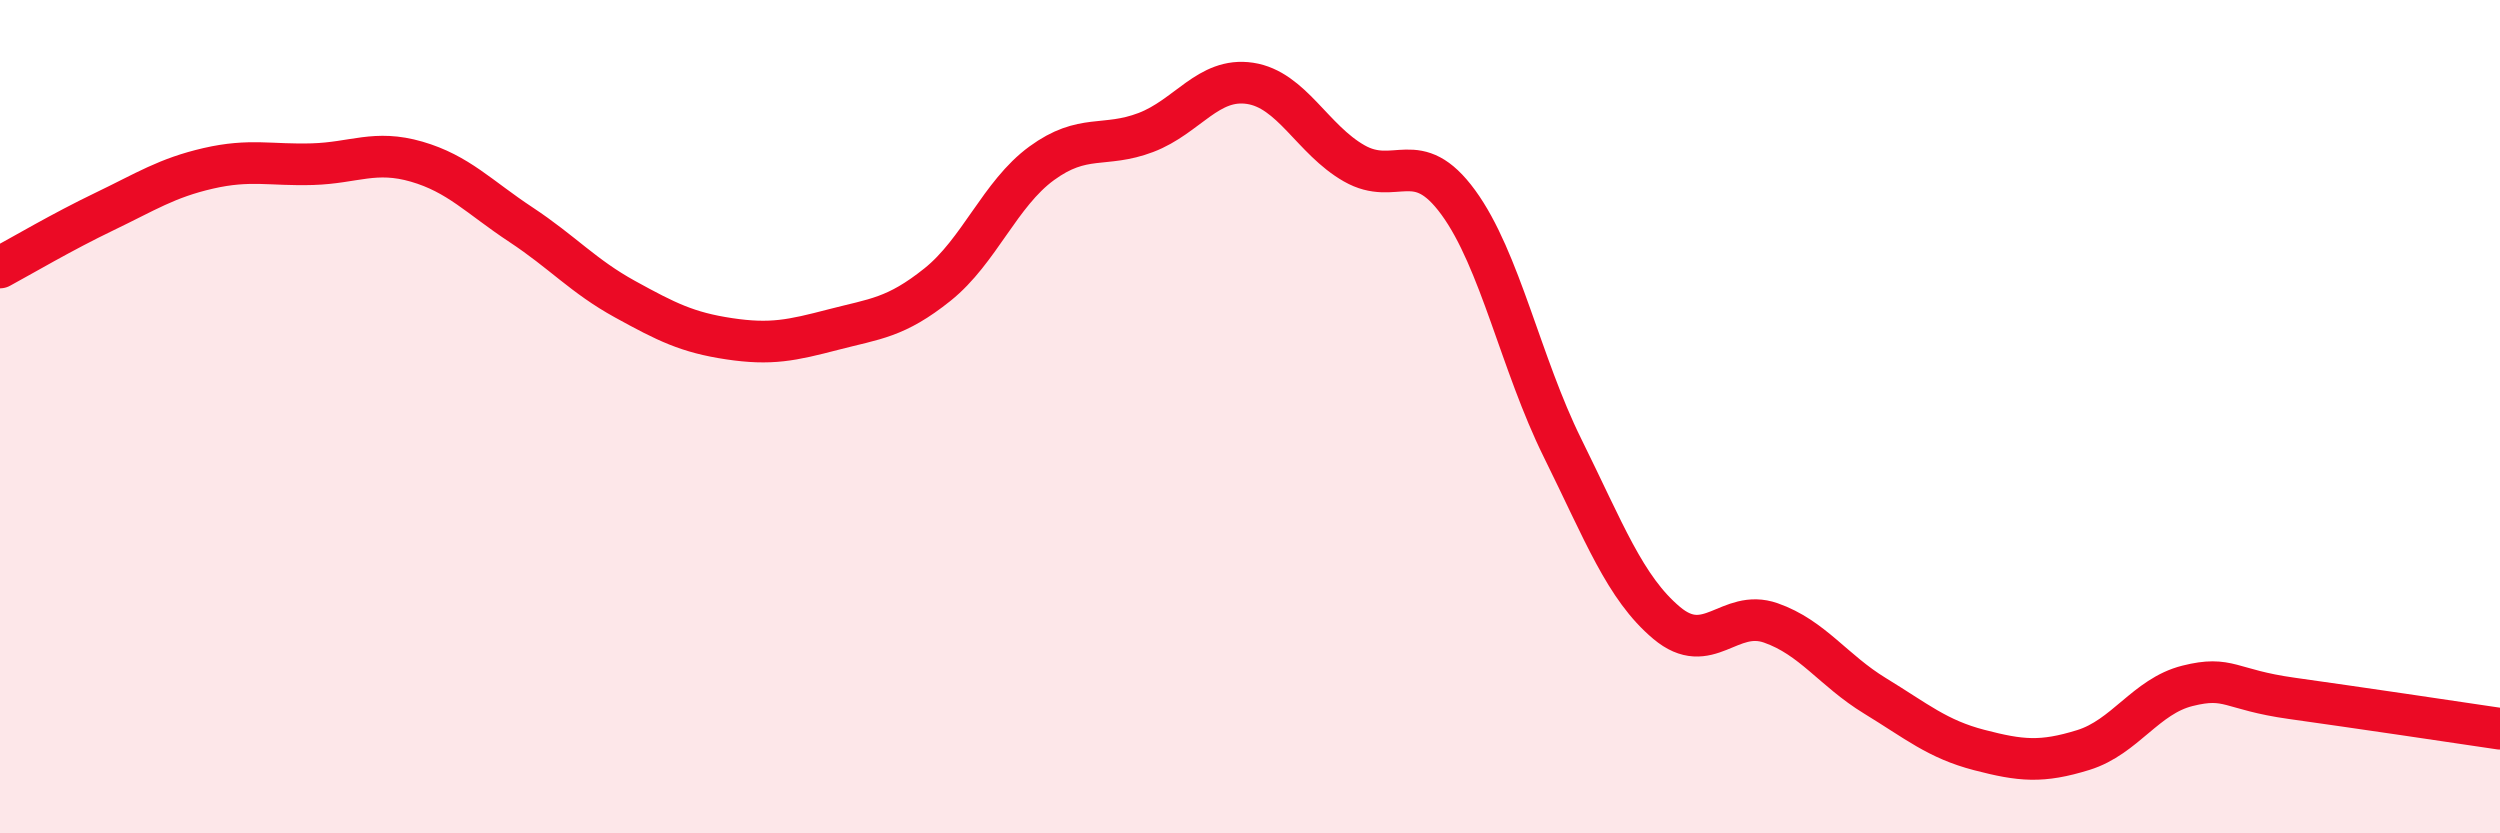
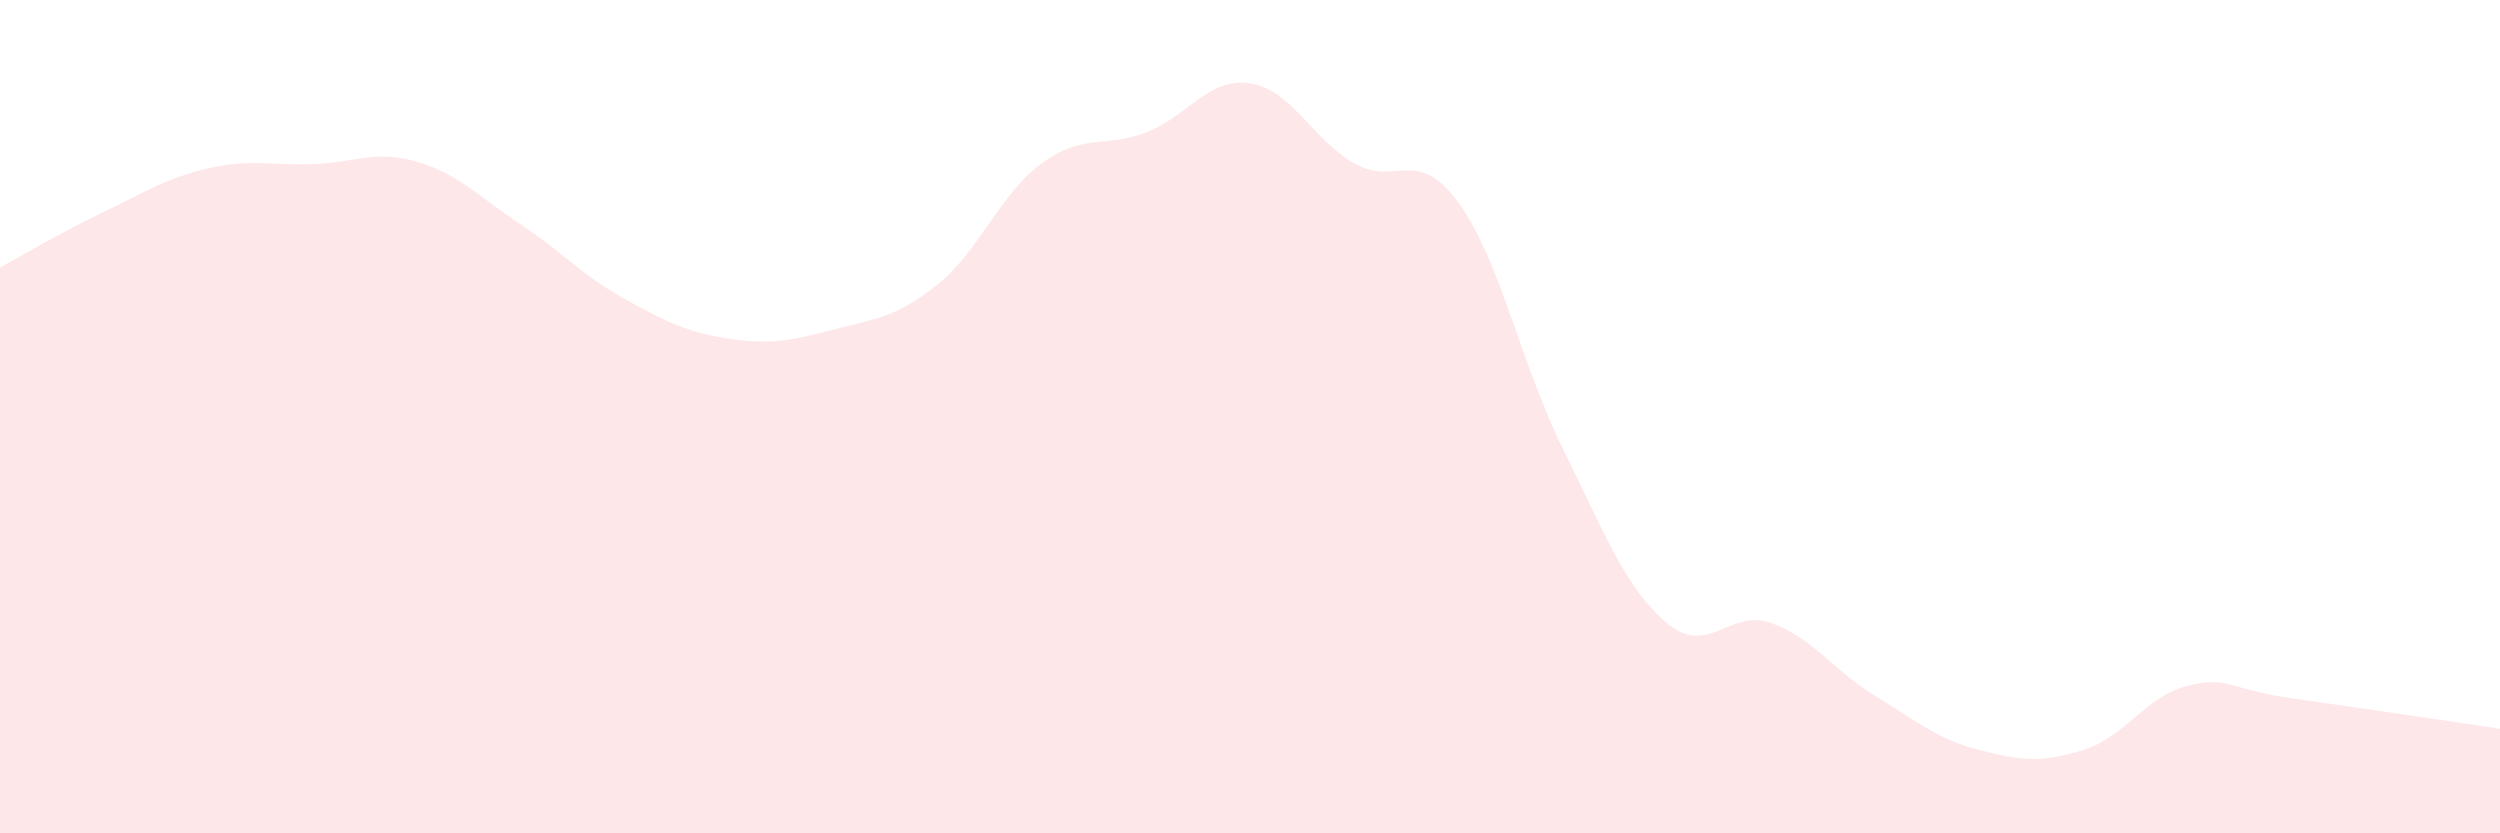
<svg xmlns="http://www.w3.org/2000/svg" width="60" height="20" viewBox="0 0 60 20">
  <path d="M 0,6.42 C 0.5,6.15 1.5,5.56 2.5,5.08 C 3.5,4.6 4,4.27 5,4.04 C 6,3.81 6.5,3.97 7.5,3.94 C 8.5,3.91 9,3.59 10,3.88 C 11,4.17 11.5,4.73 12.5,5.39 C 13.5,6.05 14,6.63 15,7.18 C 16,7.73 16.5,7.98 17.5,8.13 C 18.5,8.28 19,8.17 20,7.91 C 21,7.65 21.5,7.63 22.5,6.83 C 23.5,6.03 24,4.65 25,3.92 C 26,3.19 26.5,3.56 27.5,3.18 C 28.5,2.8 29,1.85 30,2 C 31,2.15 31.5,3.35 32.5,3.92 C 33.5,4.49 34,3.49 35,4.86 C 36,6.23 36.5,8.73 37.5,10.75 C 38.5,12.77 39,14.11 40,14.95 C 41,15.79 41.5,14.6 42.5,14.95 C 43.5,15.3 44,16.09 45,16.7 C 46,17.31 46.5,17.74 47.5,18 C 48.5,18.26 49,18.31 50,18 C 51,17.69 51.5,16.71 52.5,16.46 C 53.5,16.21 53.5,16.55 55,16.76 C 56.5,16.97 59,17.34 60,17.49L60 20L0 20Z" fill="#EB0A25" opacity="0.1" stroke-linecap="round" stroke-linejoin="round" />
-   <path d="M 0,6.42 C 0.5,6.15 1.5,5.56 2.5,5.08 C 3.5,4.6 4,4.27 5,4.04 C 6,3.81 6.5,3.97 7.5,3.94 C 8.5,3.91 9,3.59 10,3.88 C 11,4.17 11.5,4.73 12.5,5.39 C 13.5,6.05 14,6.63 15,7.18 C 16,7.73 16.5,7.98 17.5,8.13 C 18.5,8.28 19,8.17 20,7.91 C 21,7.65 21.5,7.63 22.5,6.83 C 23.5,6.03 24,4.65 25,3.92 C 26,3.19 26.5,3.56 27.5,3.18 C 28.5,2.8 29,1.85 30,2 C 31,2.15 31.5,3.35 32.5,3.92 C 33.5,4.49 34,3.49 35,4.86 C 36,6.23 36.5,8.73 37.5,10.75 C 38.5,12.77 39,14.11 40,14.95 C 41,15.79 41.5,14.6 42.5,14.95 C 43.5,15.3 44,16.09 45,16.7 C 46,17.31 46.5,17.74 47.5,18 C 48.5,18.26 49,18.31 50,18 C 51,17.69 51.5,16.71 52.5,16.46 C 53.5,16.21 53.5,16.55 55,16.76 C 56.5,16.97 59,17.34 60,17.49" stroke="#EB0A25" stroke-width="1" fill="none" stroke-linecap="round" stroke-linejoin="round" />
</svg>